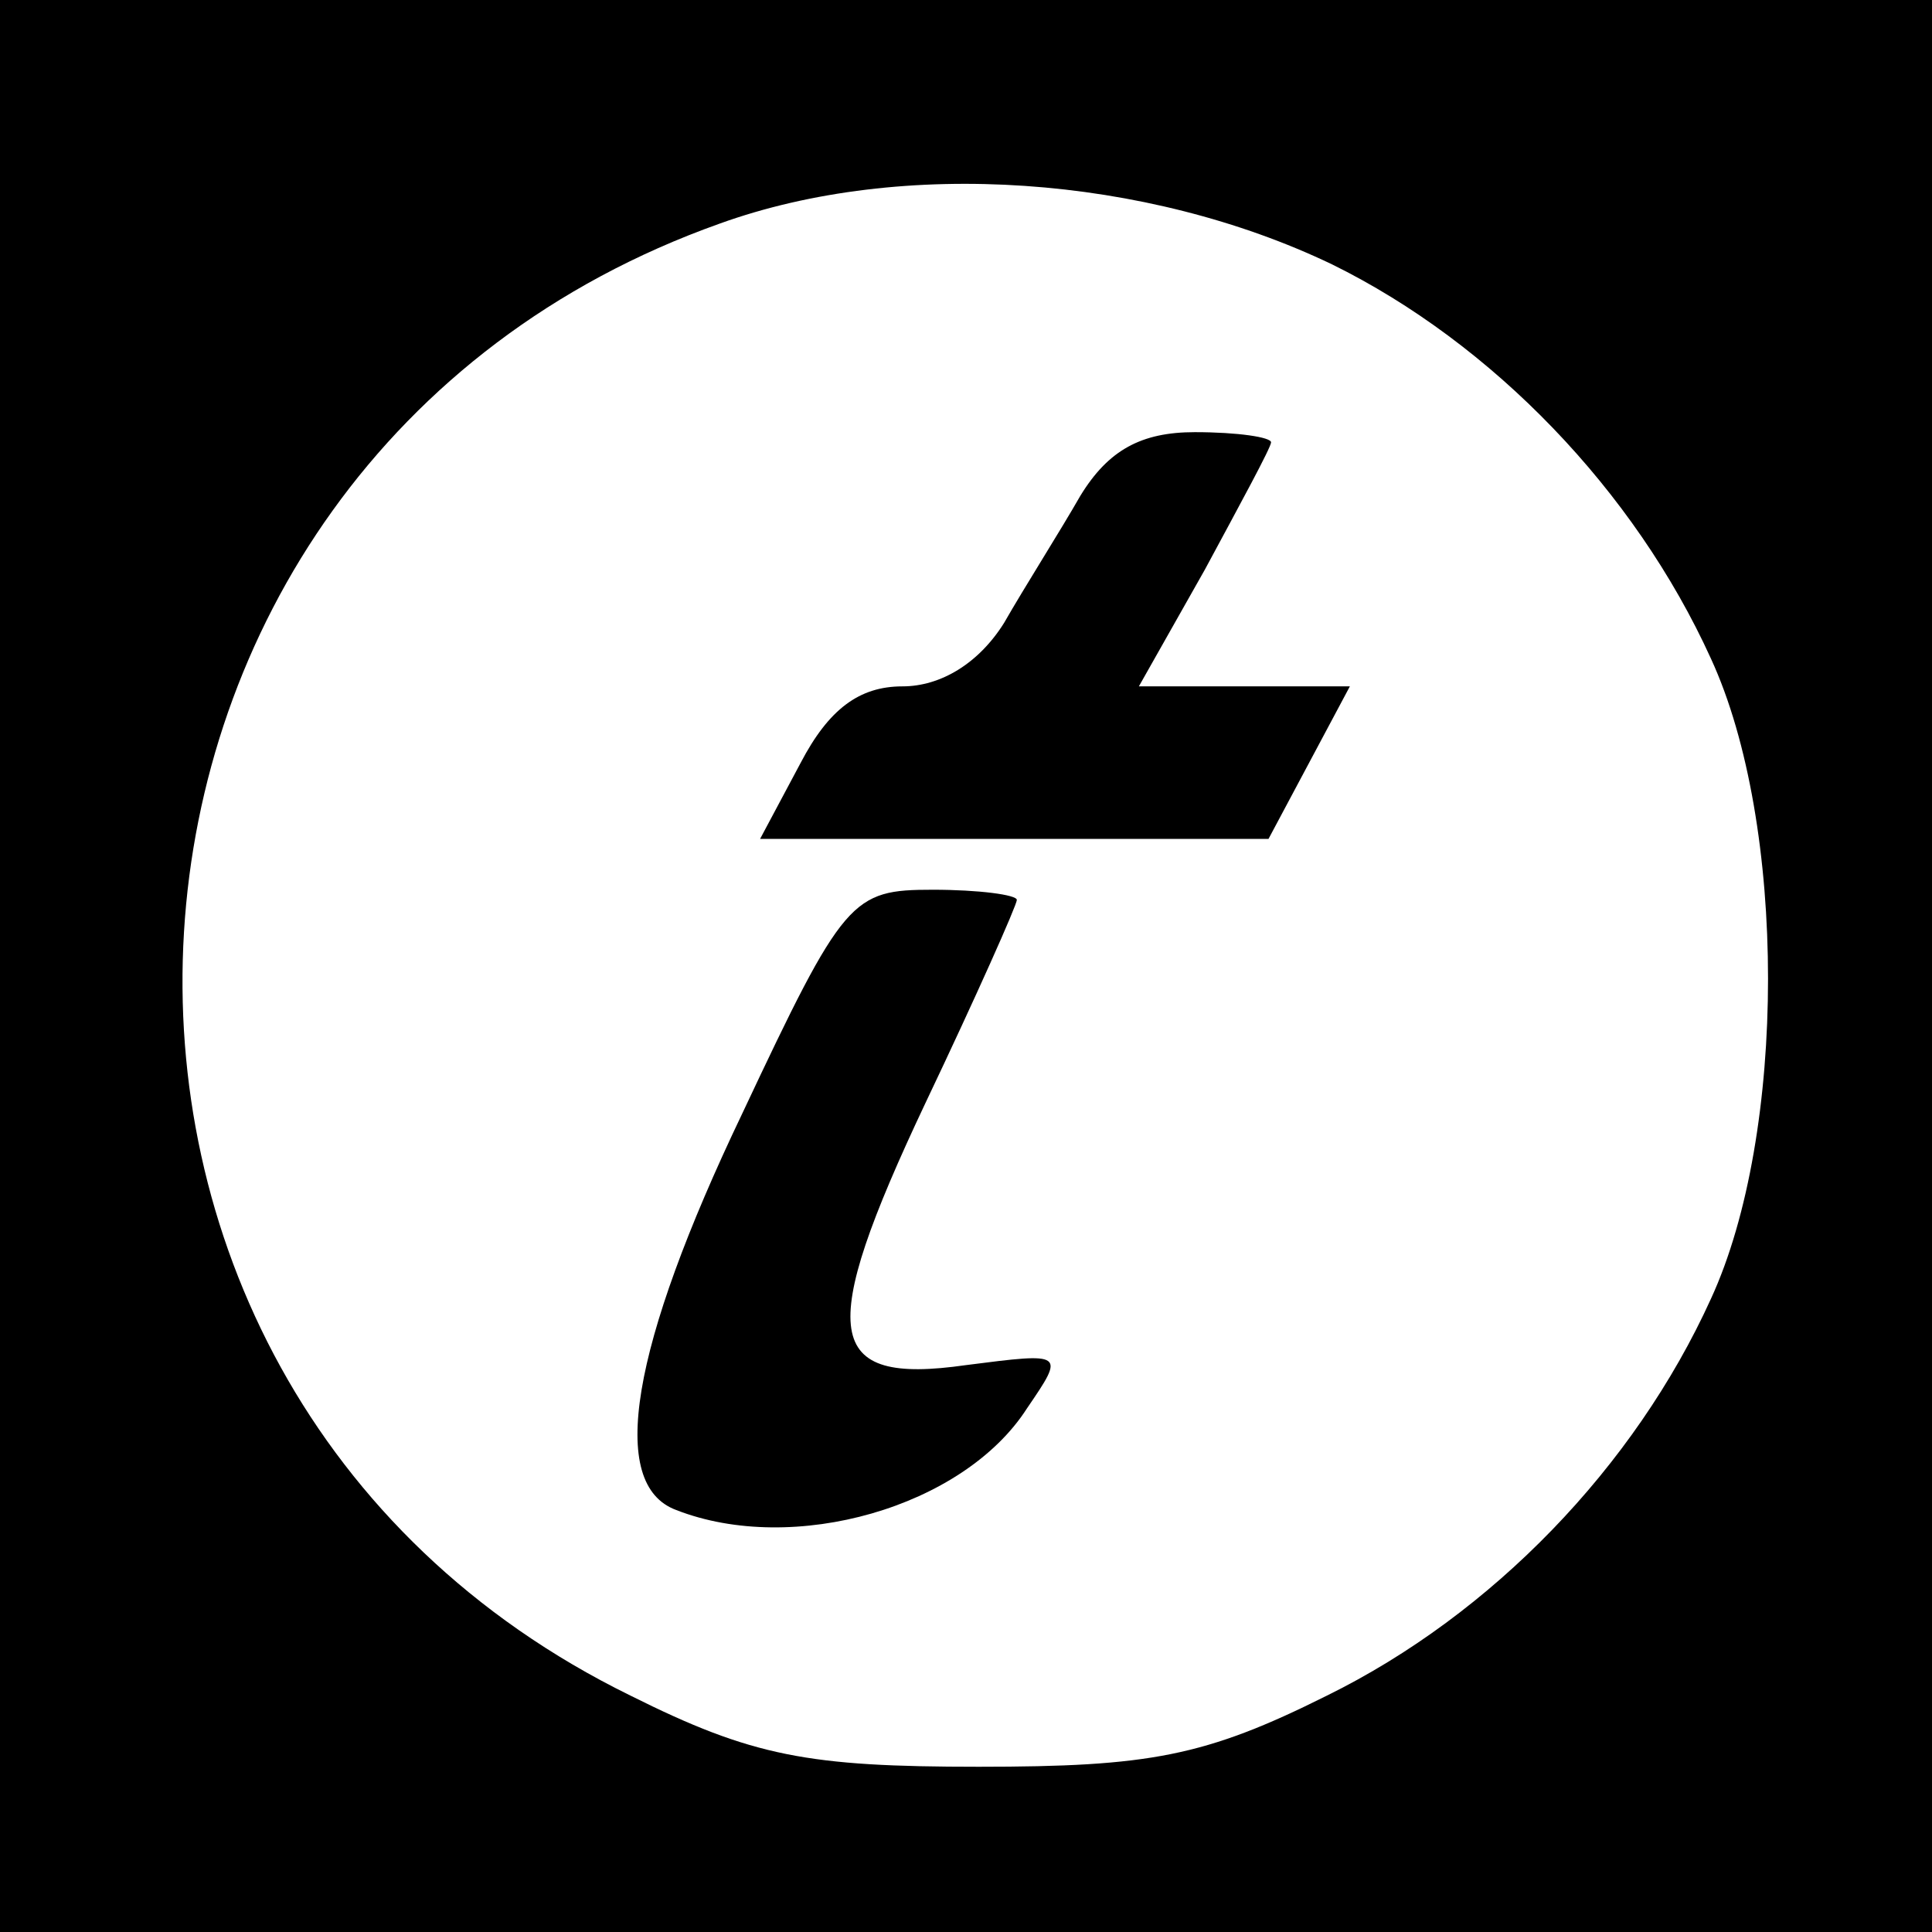
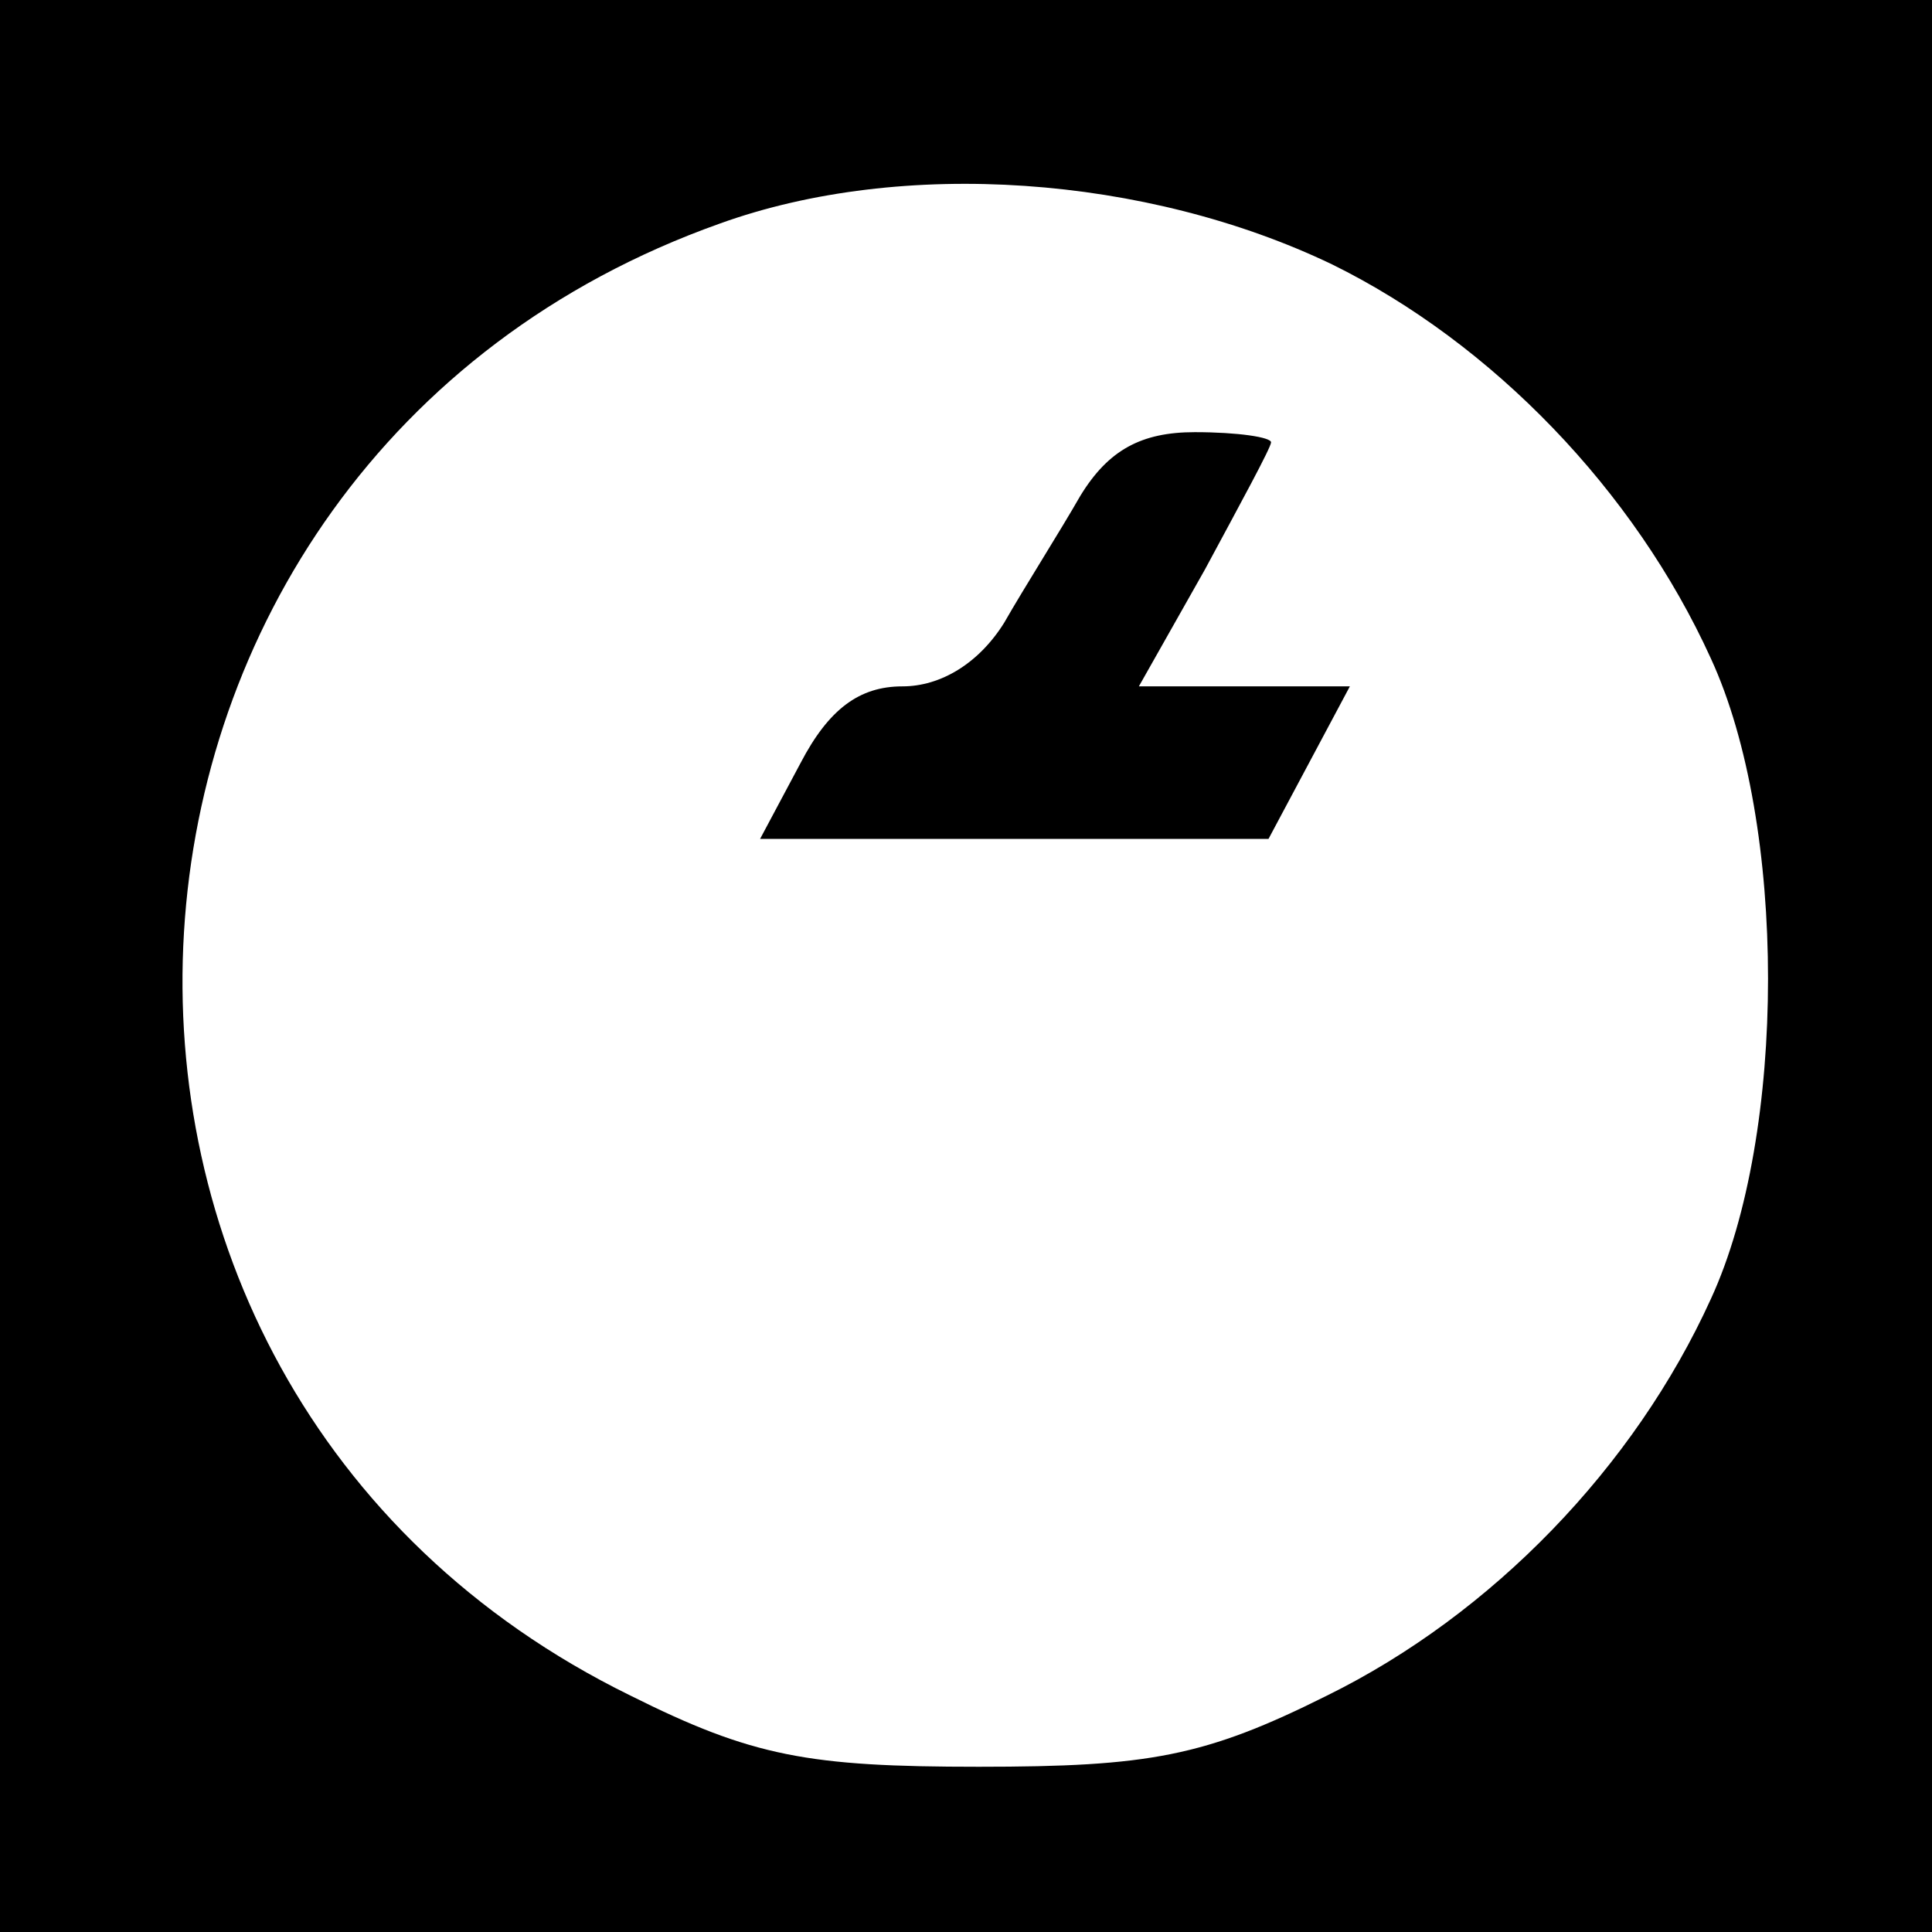
<svg xmlns="http://www.w3.org/2000/svg" version="1.0" width="76pt" height="76pt" viewBox="0 0 76 76" preserveAspectRatio="xMidYMid meet">
  <g transform="translate(0,76) scale(0.1,-0.1)" fill="#000000" stroke="none">
    <path d="M0 380 l0 -380 380 0 380 0 0 380 0 380 -380 0 -380 0 0 -380z m524 276 c63 -31 119 -89 149 -155 30 -65 30 -187 0 -252 -30 -66 -86 -124 -151 -156 -48 -24 -70 -28 -137 -28 -67 0 -89 4 -137 28 -251 123 -229 485 35 579 72 26 168 19 241 -16z" />
    <path d="M425 565 c-8 -14 -22 -36 -30 -50 -10 -16 -25 -25 -40 -25 -17 0 -29 -9 -40 -30 l-16 -30 100 0 100 0 16 30 16 30 -42 0 -41 0 26 46 c14 26 26 48 26 50 0 2 -13 4 -30 4 -21 0 -34 -7 -45 -25z" />
-     <path d="M292 322 c-44 -92 -53 -146 -26 -156 46 -18 113 1 138 40 15 22 15 22 -24 17 -56 -8 -59 12 -16 103 20 42 36 78 36 80 0 2 -15 4 -33 4 -32 0 -35 -3 -75 -88z" />
  </g>
</svg>